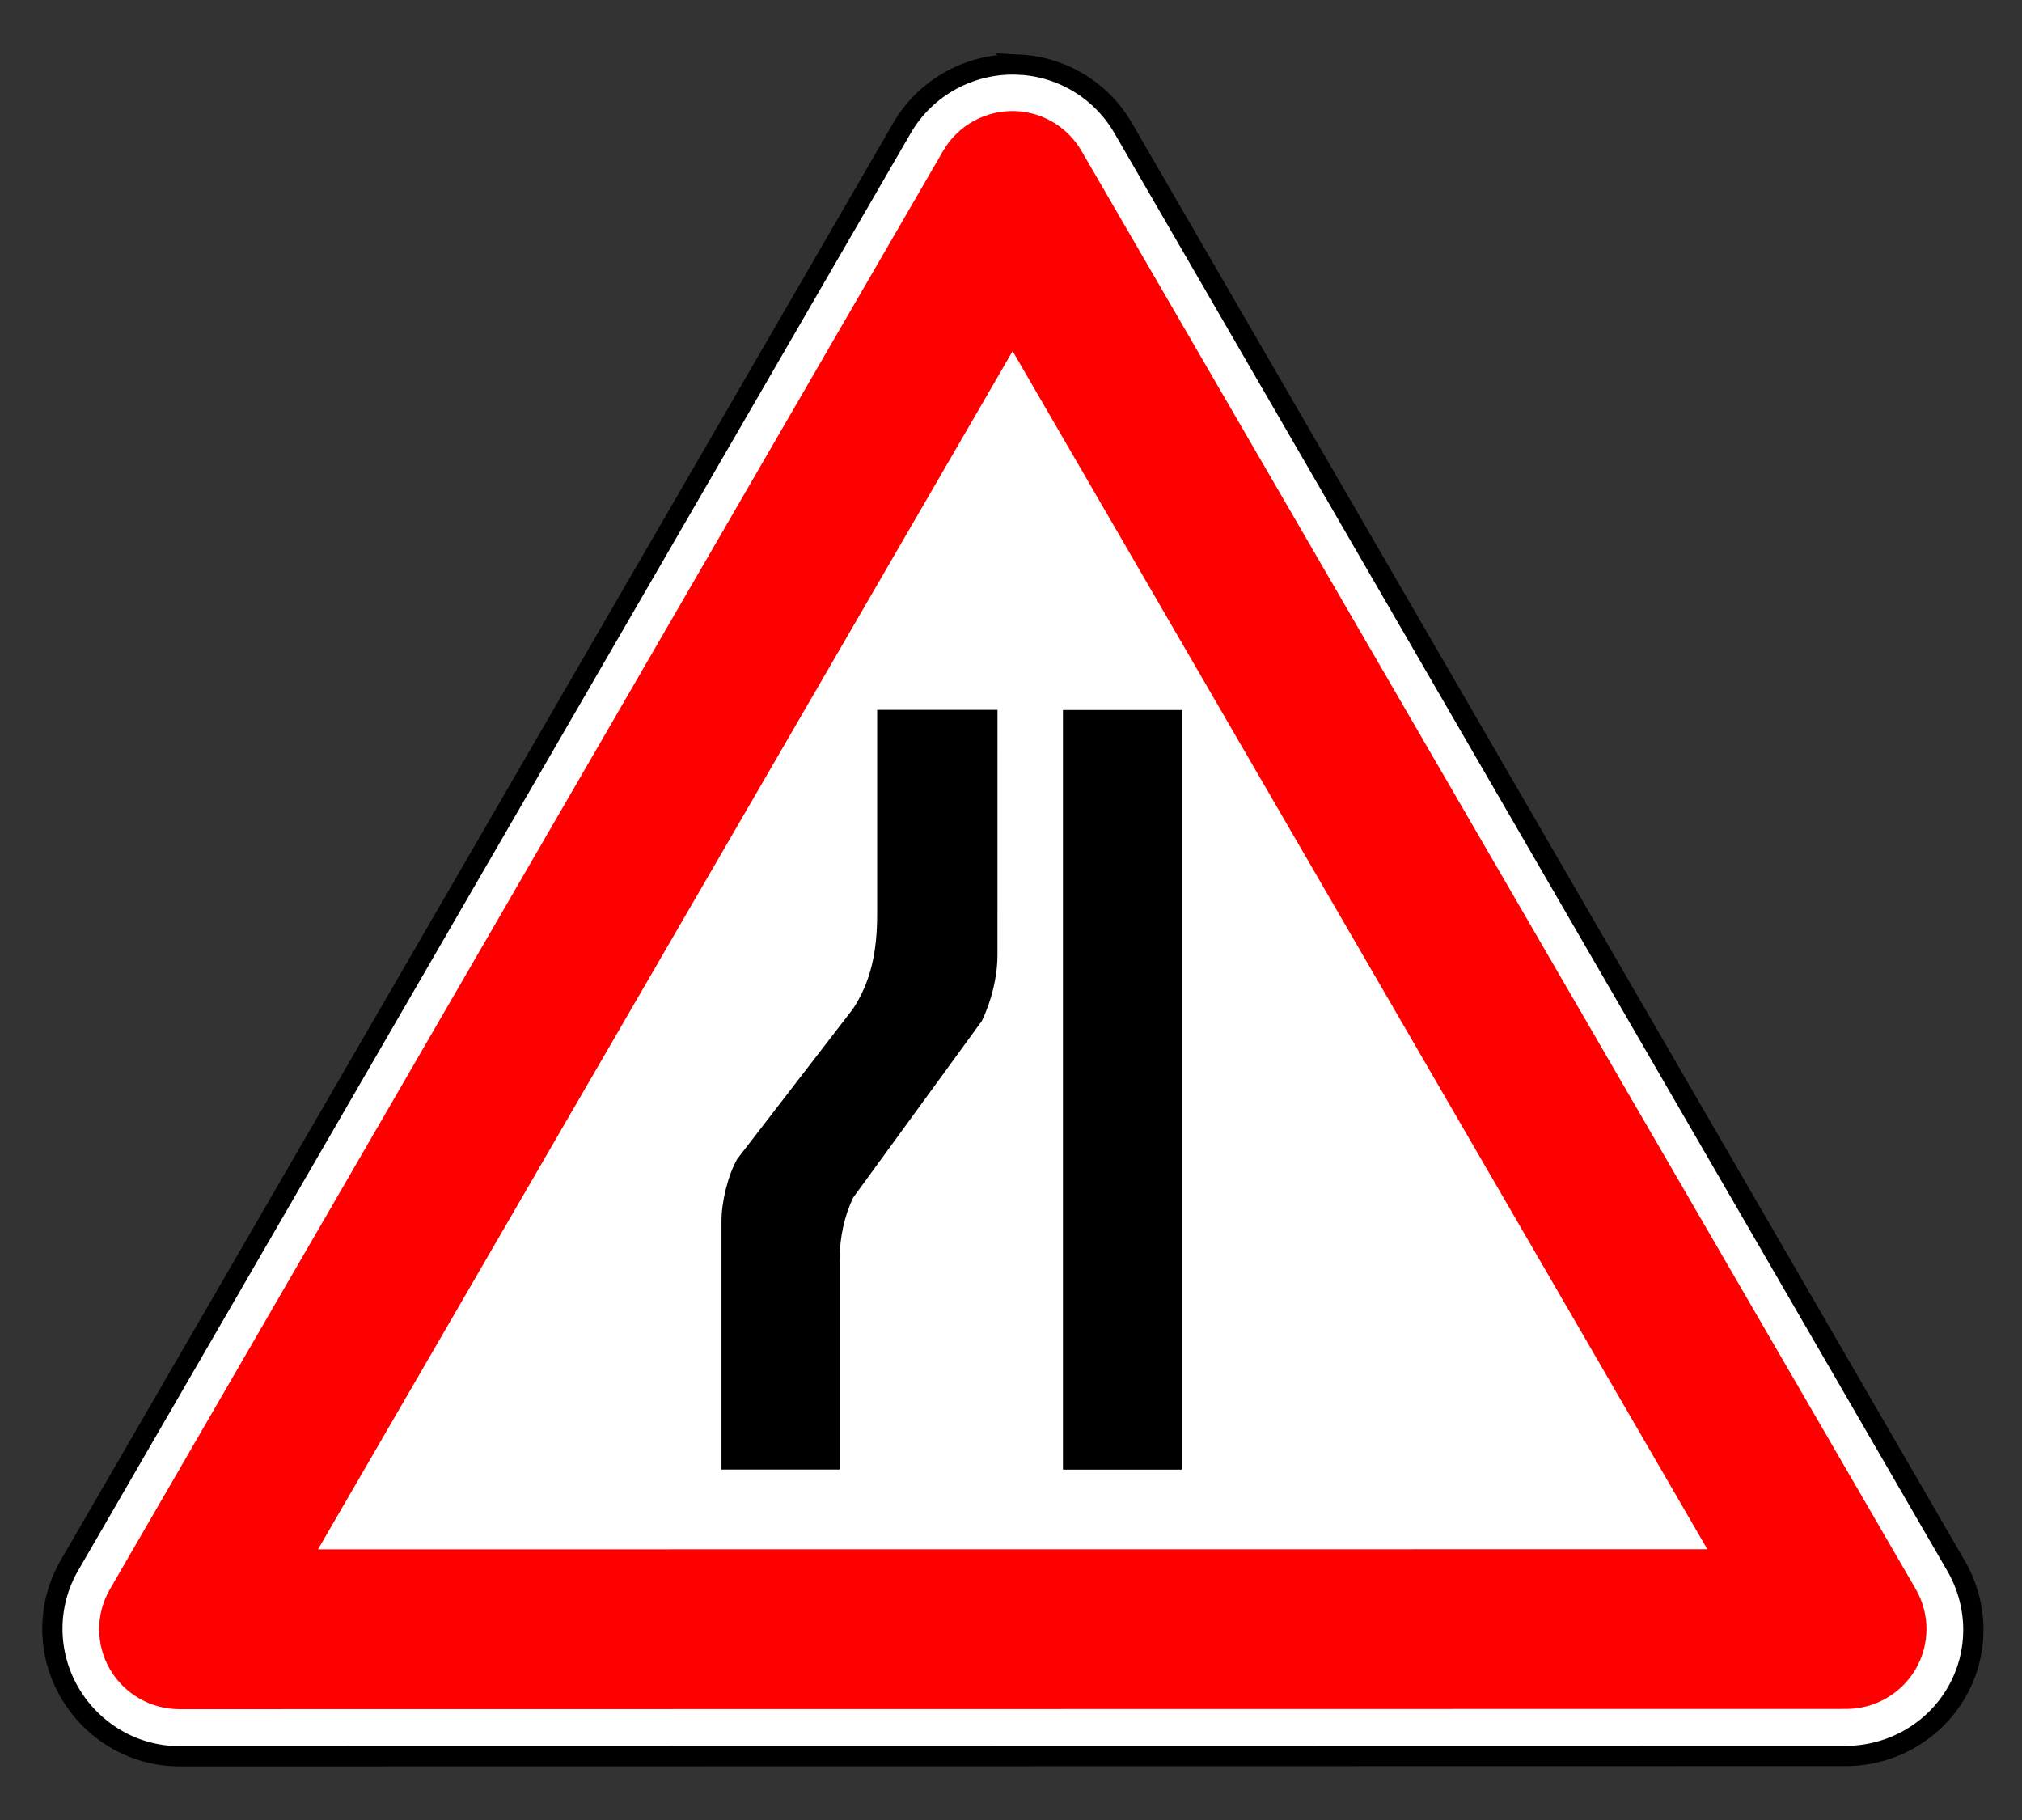
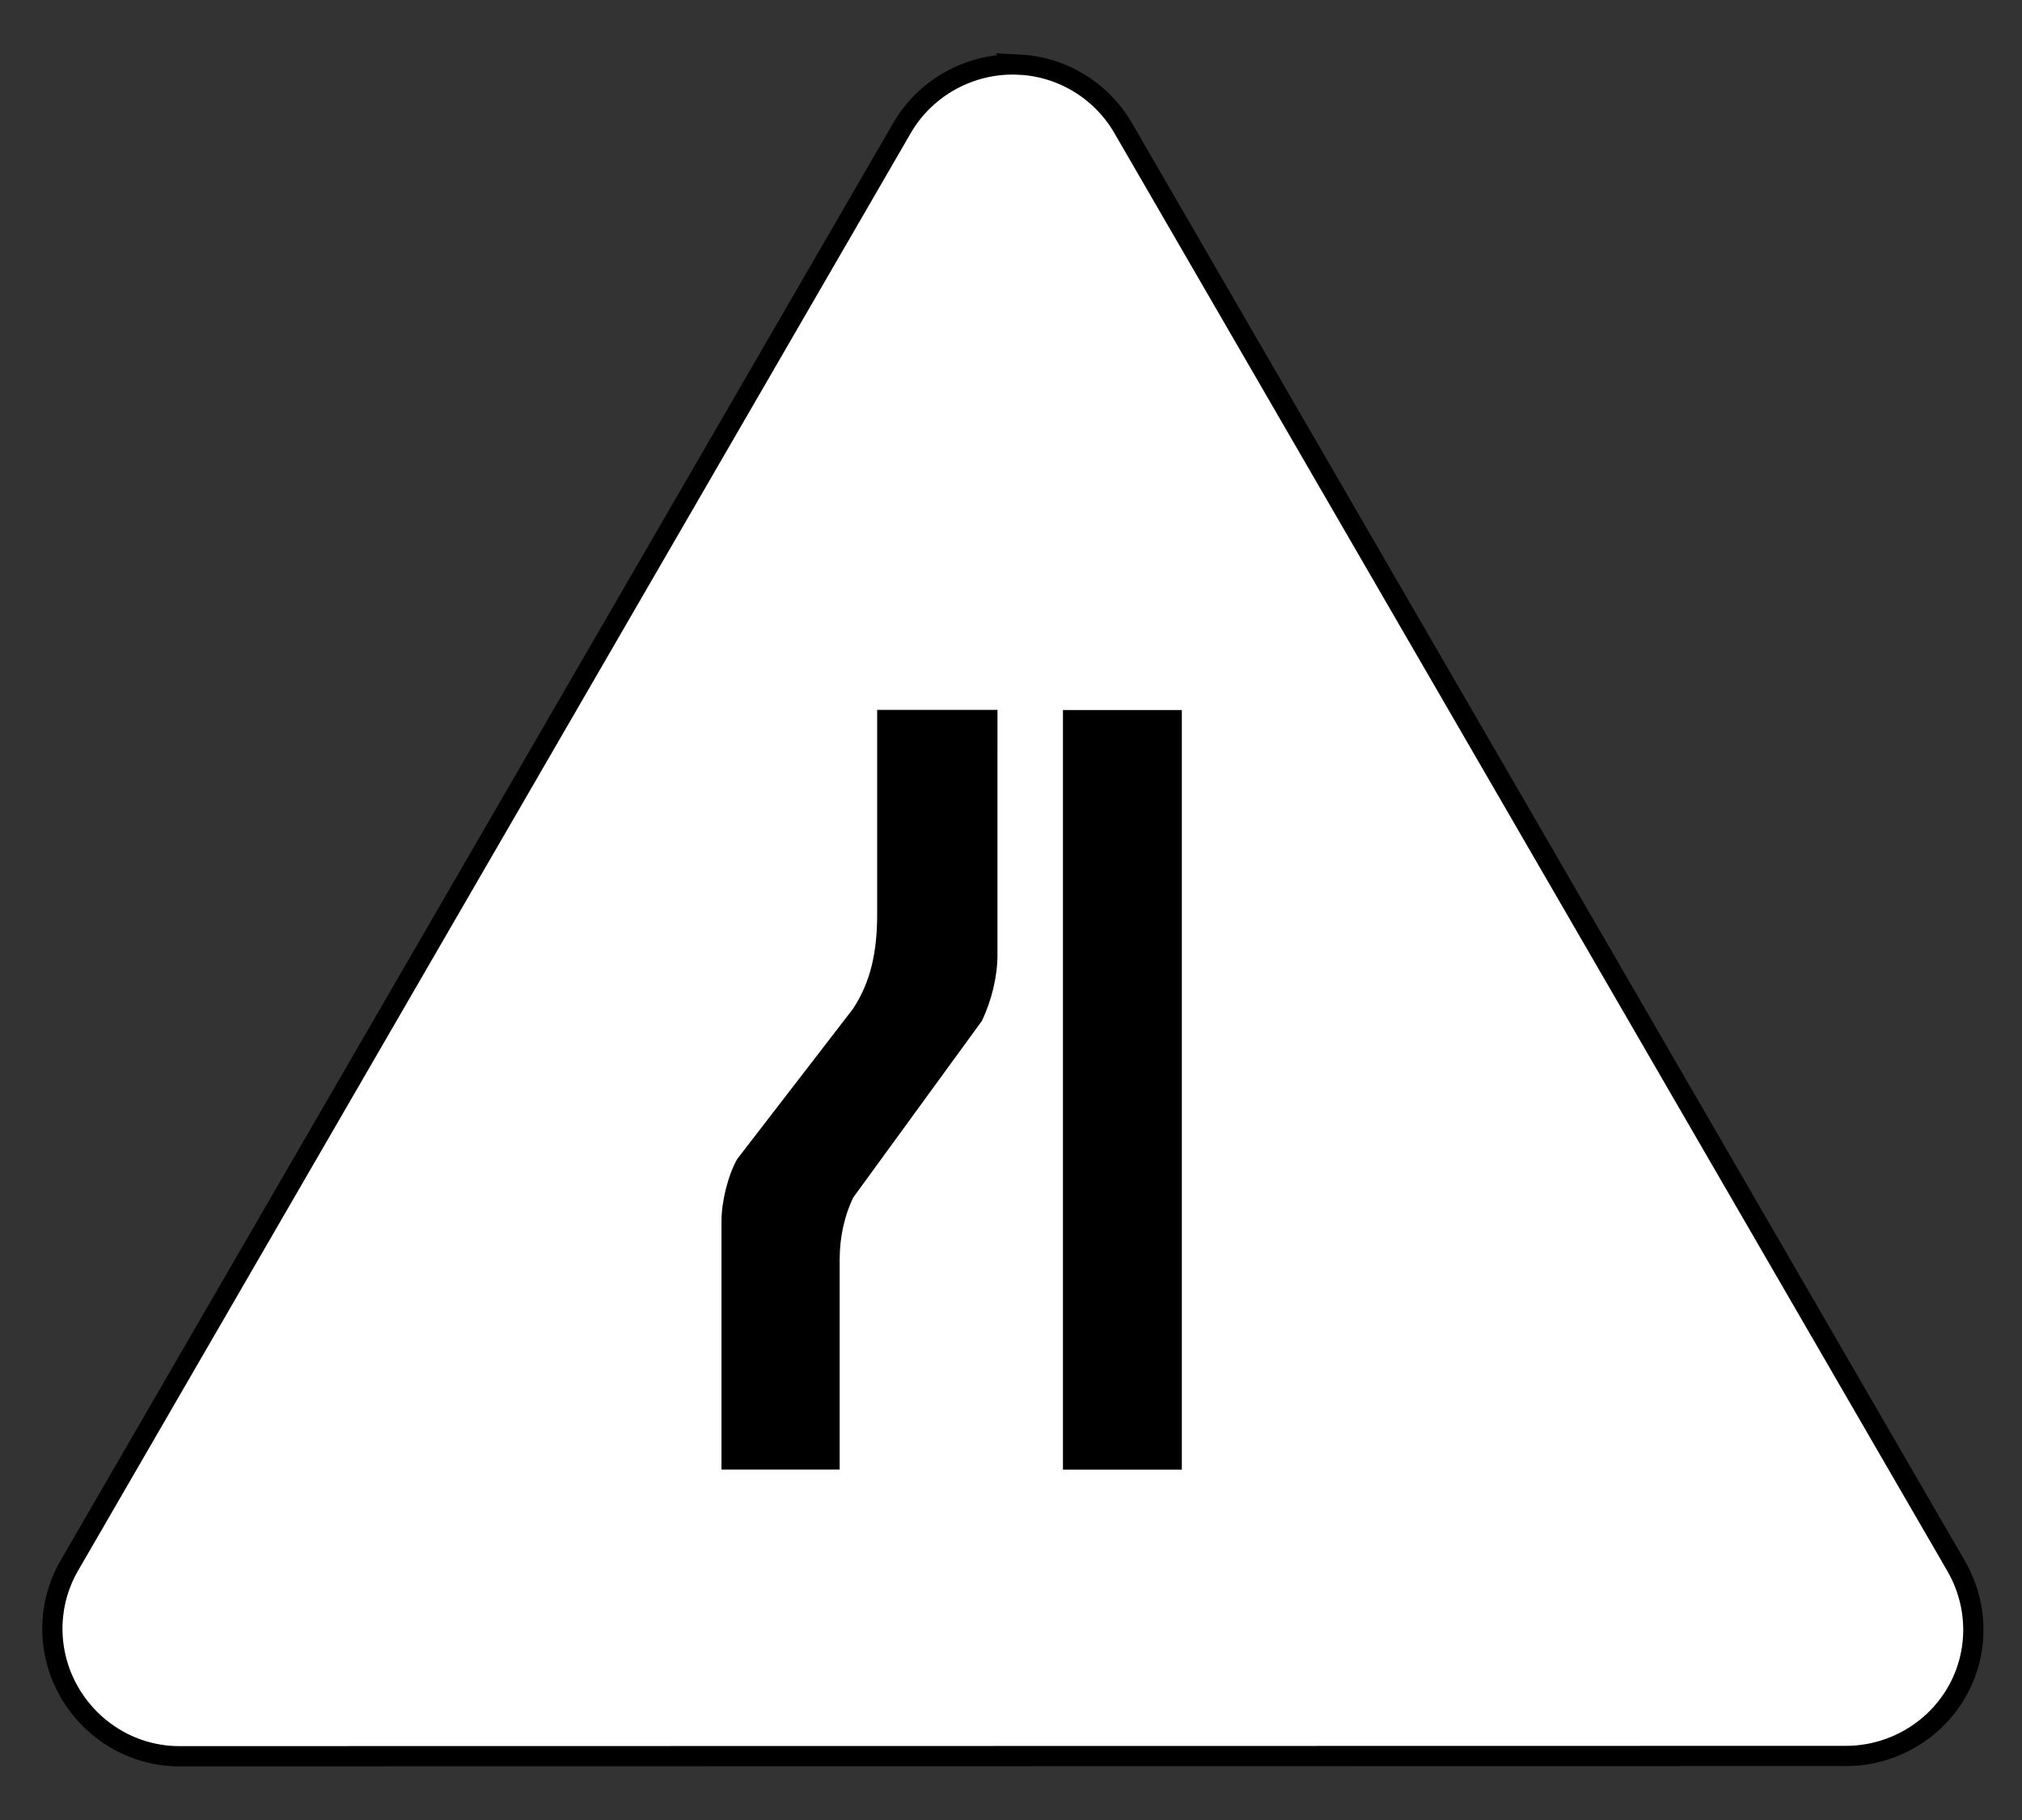
<svg xmlns="http://www.w3.org/2000/svg" viewBox="0 0 200 180" height="100%" version="1.0" width="100%">
  <rect x="0" y="0" width="200" height="180" fill="#333333" stroke="none" />
  <g transform="matrix(-1,0,0,1,195.003,6.346)" style="opacity:1">
    <path d="m 57.469,418.031 c -1.884,0.075 -3.602,1.103 -4.562,2.719 L 15.938,483.281 c -1.007,1.706 -1.042,3.81 -0.062,5.531 0.979,1.722 2.827,2.796 4.812,2.812 l 72.844,0.656 c 1.982,0.014 3.805,-1.049 4.812,-2.75 1.007,-1.701 1.034,-3.81 0.062,-5.531 L 62.562,420.844 c -1.029,-1.81 -3.008,-2.9 -5.094,-2.812 z" style="opacity:1;fill:#ffffff;fill-opacity:1;fill-rule:nonzero;stroke:#000000;stroke-width:0.884;stroke-linecap:round;stroke-linejoin:miter;stroke-miterlimit:4;stroke-dasharray:none;stroke-opacity:1" transform="matrix(2.263,-0.02,0.02,2.263,-44.216,-944.811)" />
-     <path d="m 57.552,420.064 c -1.185,0.061 -2.259,0.714 -2.854,1.737 l -37.008,62.512 c -0.631,1.075 -0.64,2.402 -0.024,3.485 0.616,1.083 1.764,1.758 3.013,1.771 l 72.86,0.654 c 1.252,0.009 2.414,-0.647 3.049,-1.721 0.635,-1.074 0.647,-2.405 0.032,-3.49 L 60.768,421.847 c -0.648,-1.152 -1.892,-1.841 -3.216,-1.782 z m 0.091,10.49 29.896,52.631 -60.721,-0.541 z" style="opacity:1;fill:#ff0000;fill-opacity:1;stroke:none;stroke-width:9.678;stroke-linecap:round;stroke-linejoin:round;stroke-miterlimit:4;stroke-dasharray:none;stroke-opacity:1" transform="matrix(2.263,-0.02,0.02,2.263,-44.216,-944.811)" />
    <g style="fill:#000000" transform="matrix(2.169,0,0,2.169,-183.448,-202.901)">
      <path class="fil2" d="m 128.994,122.988 h 5.487 v 9.317 c 0,1.721 0.292,3.084 1.104,4.318 l 5.281,6.85 c 0.422,0.746 0.714,1.948 0.714,2.824 v 11.331 h -5.389 V 148.051 c 0,-1.039 -0.227,-2.013 -0.617,-2.824 l -5.865,-8.051 c -0.454,-0.941 -0.714,-2.045 -0.714,-3.019 z" style="fill:#000000;fill-rule:evenodd" />
      <polygon class="fil2" points="240.44,-24.367 236.198,-24.367 236.198,-51.468 240.44,-51.468 " style="fill:#000000;fill-rule:evenodd" transform="matrix(1.278,0,0,1.278,-181.274,188.772)" />
    </g>
  </g>
</svg>